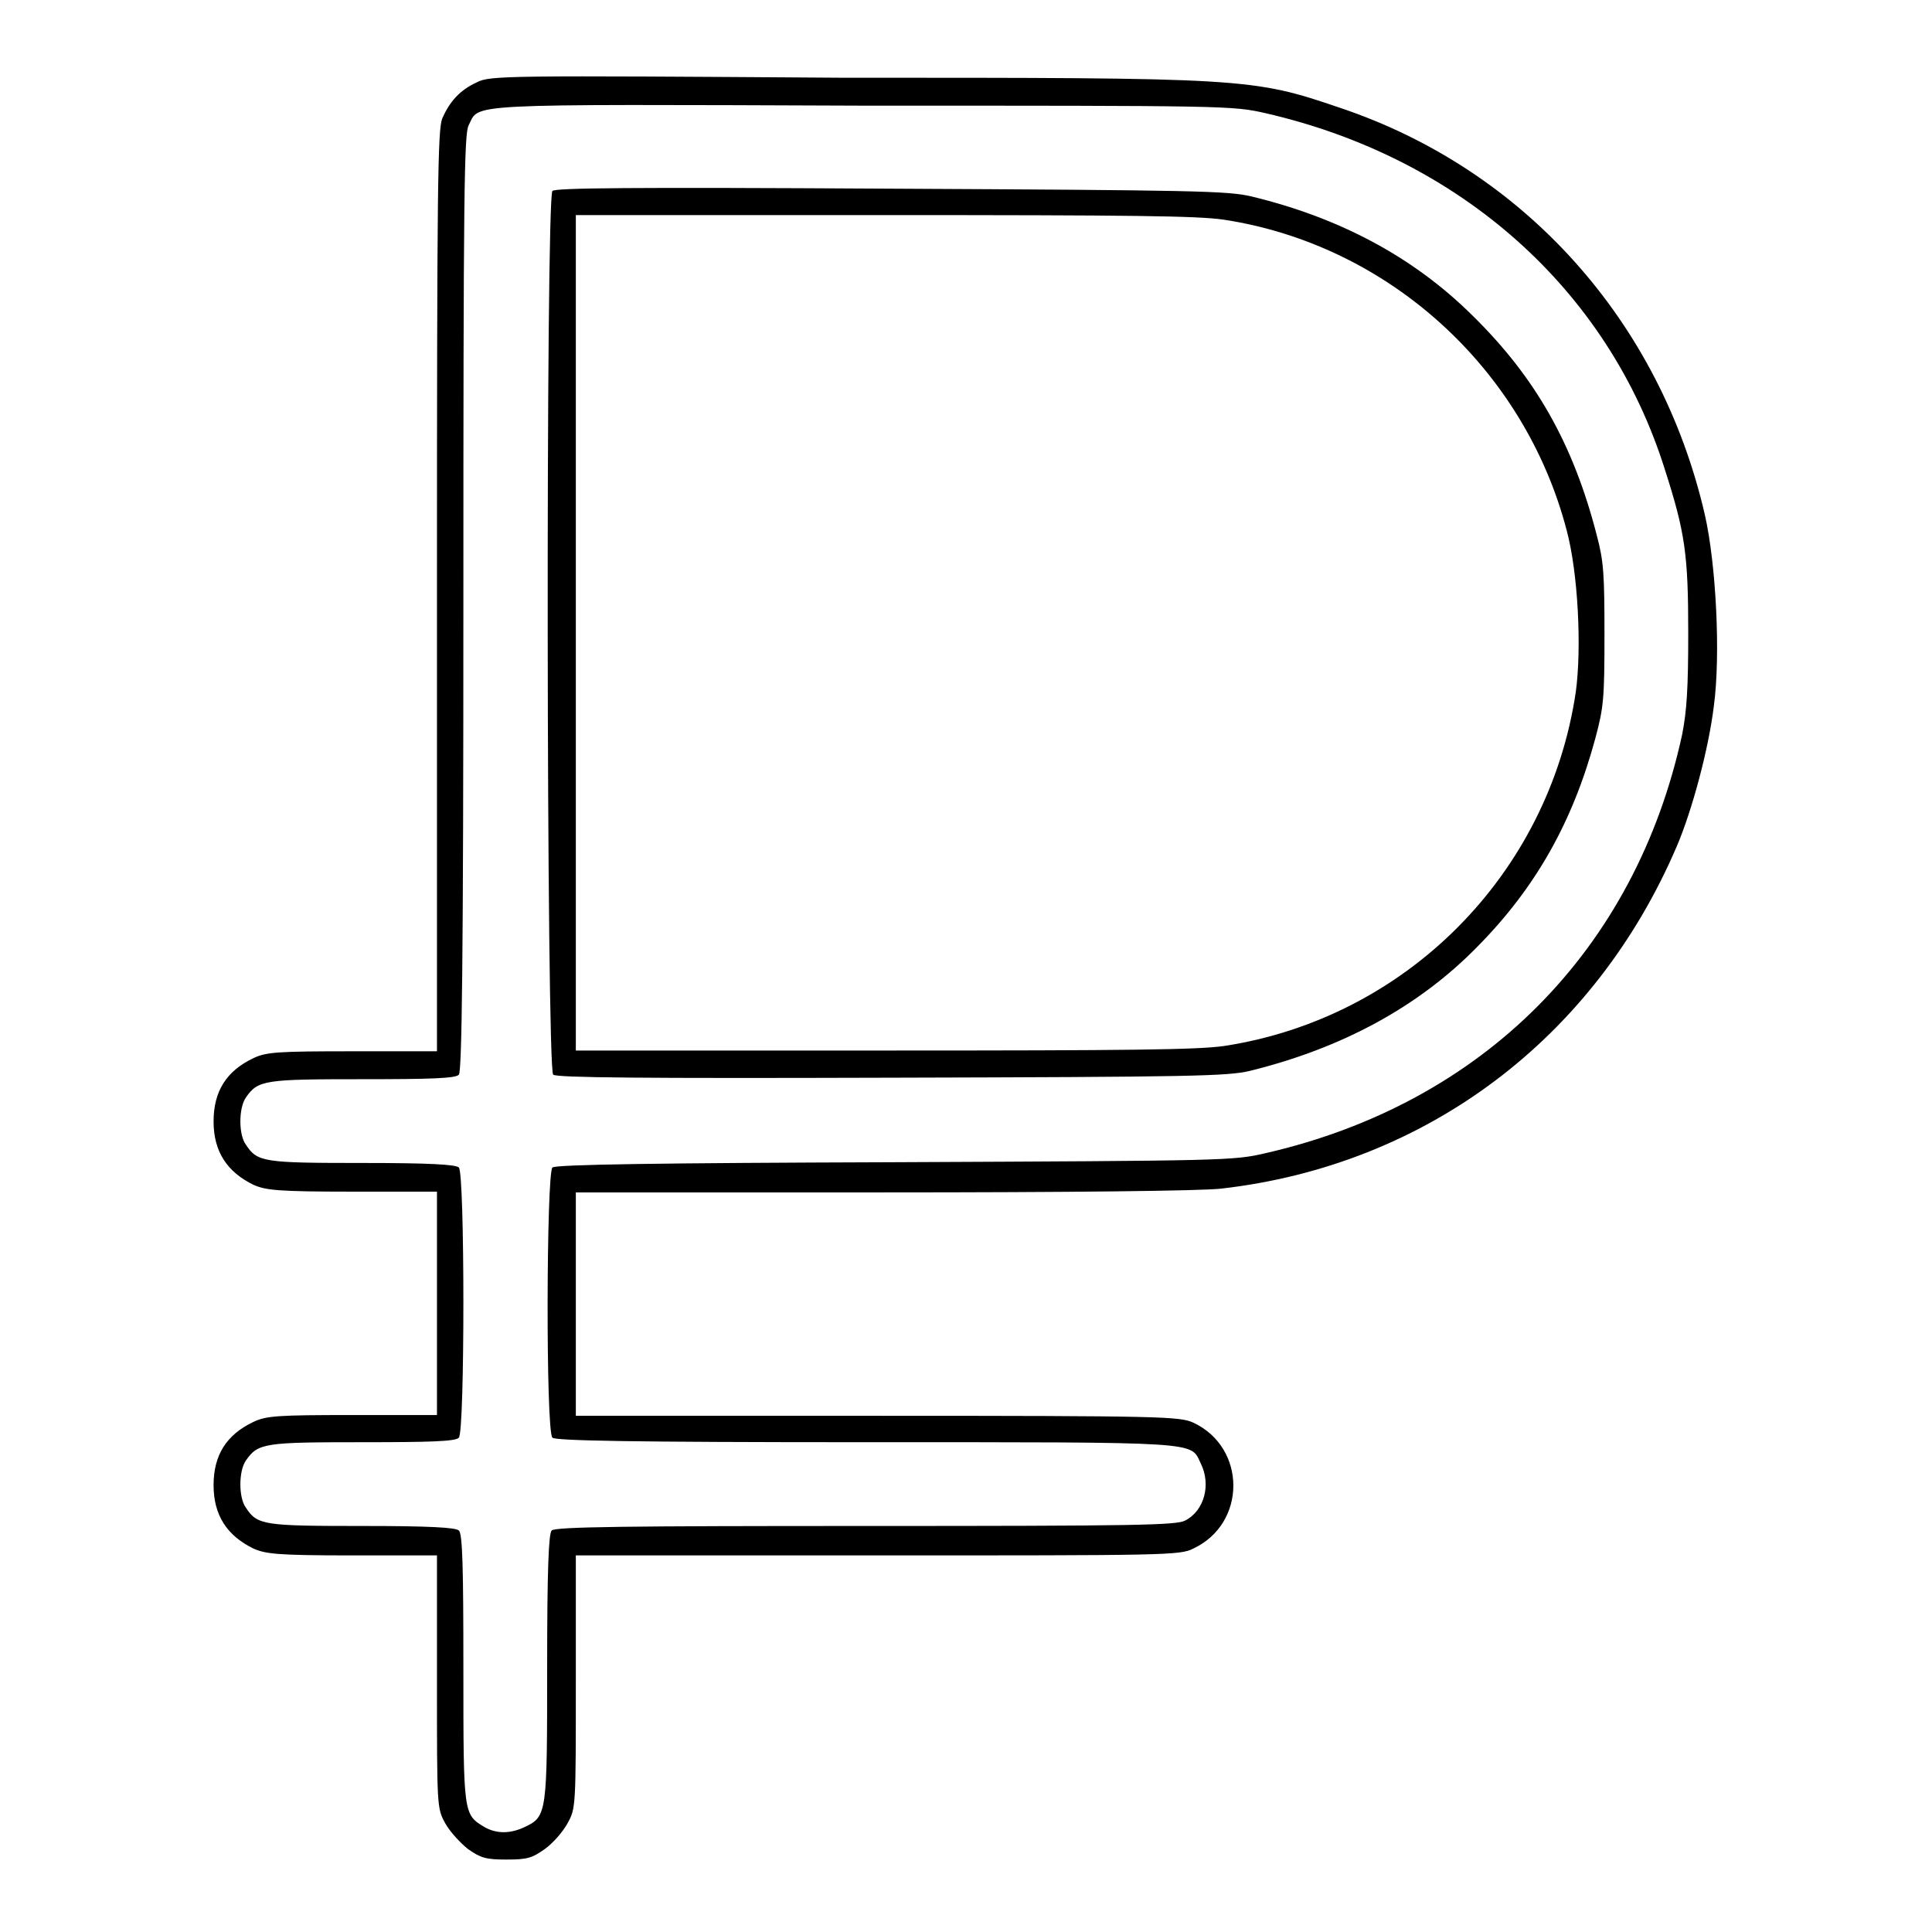
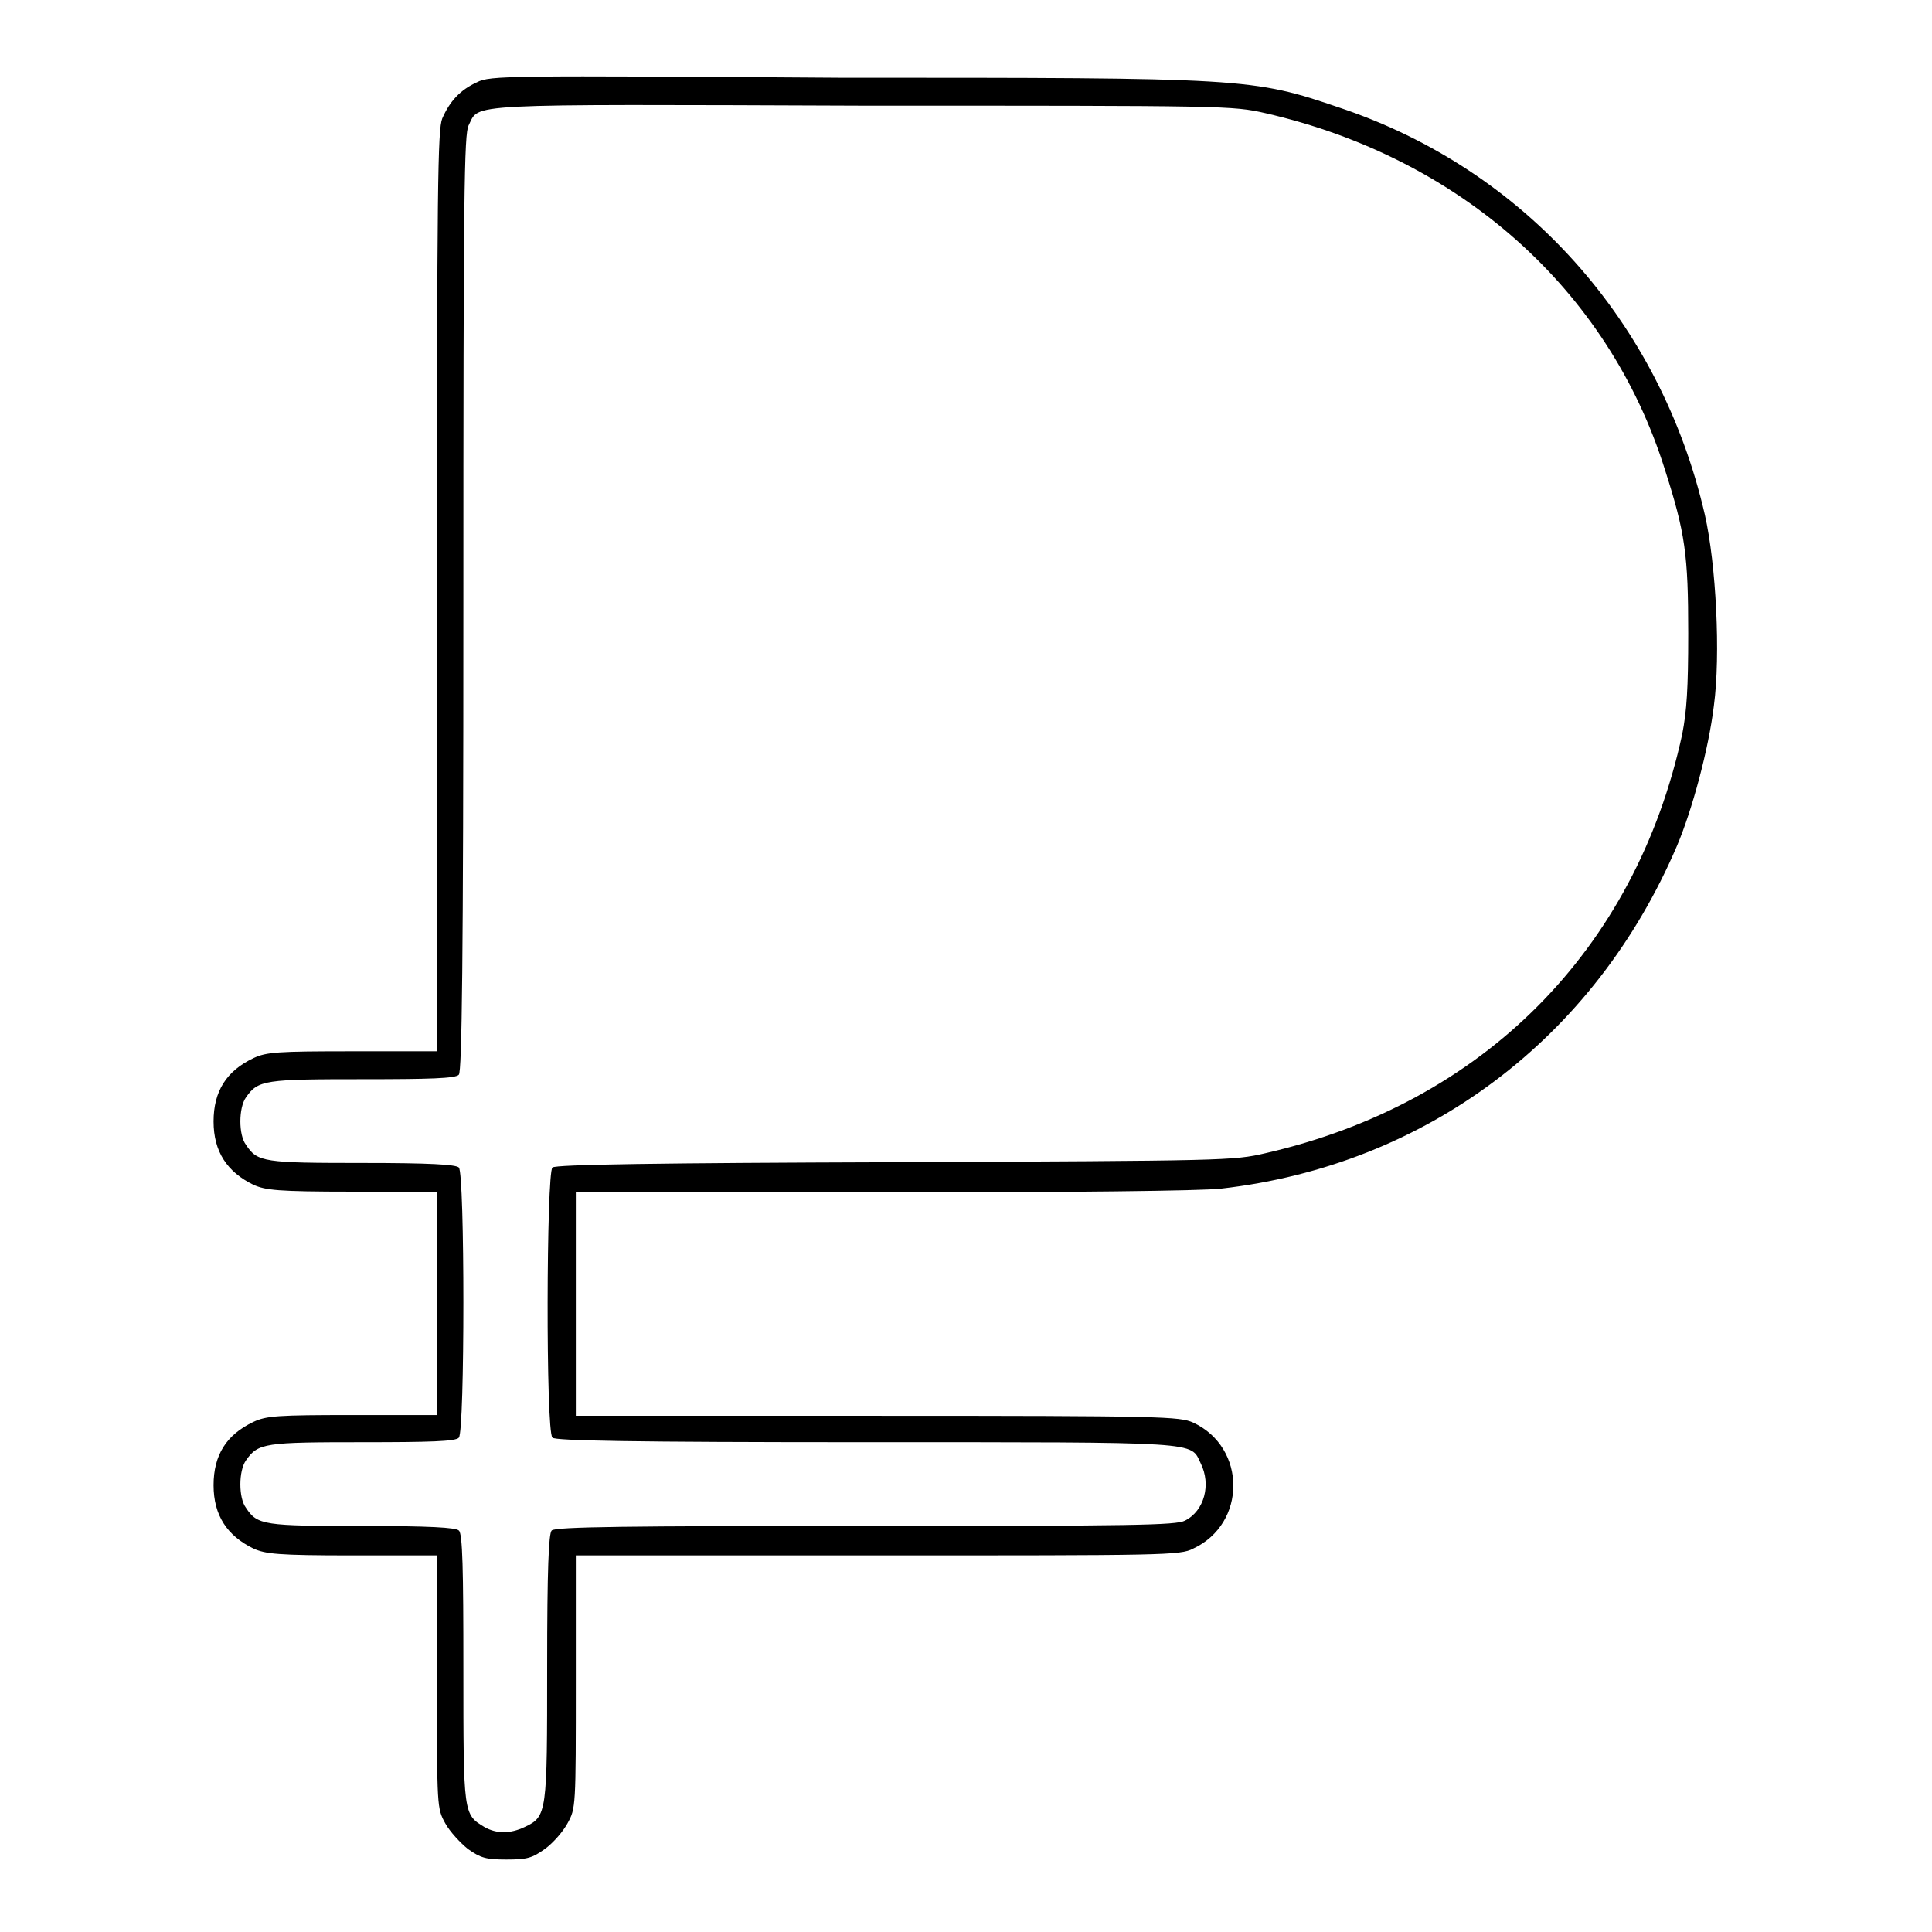
<svg xmlns="http://www.w3.org/2000/svg" version="1.1" x="0px" y="0px" viewBox="0 0 256 256" enable-background="new 0 0 256 256" xml:space="preserve">
  <g>
    <g>
      <g>
        <path fill="#000000" d="M63.2,10.9c-2.2,1-3.6,2.5-4.6,4.8c-0.6,1.5-0.7,8.7-0.7,62.7v60.9H46.7c-9.9,0-11.4,0.1-13.1,0.9c-3.6,1.7-5.3,4.4-5.3,8.4s1.8,6.7,5.3,8.4c1.6,0.7,3.1,0.9,13.1,0.9h11.2v14.8v14.8H46.7c-9.9,0-11.4,0.1-13.1,0.9c-3.6,1.7-5.3,4.4-5.3,8.4c0,4,1.8,6.7,5.3,8.4c1.6,0.7,3.1,0.9,13.1,0.9h11.2v16.7c0,16.7,0,16.8,1.1,18.8c0.6,1.1,2,2.6,3,3.4c1.7,1.2,2.4,1.4,5.1,1.4c2.8,0,3.4-0.2,5.1-1.4c1.1-0.8,2.4-2.3,3-3.4c1.1-2,1.1-2.1,1.1-18.8v-16.7h40c37.9,0,40.1,0,41.8-0.9c7.1-3.3,7.1-13.4,0-16.7c-1.8-0.8-3.9-0.9-41.8-0.9h-40v-14.8v-14.8h40.7c24.8,0,42.3-0.2,44.8-0.5c27.2-3.1,49.5-19.9,60.4-45.4c2-4.7,4.2-12.8,4.9-18.6c0.9-6.7,0.3-18.7-1.2-25.3c-5.9-25.6-23.9-45.7-48.3-53.9c-11.7-4-12.6-4-66.2-4C67.3,10,64.9,10,63.2,10.9z M167.7,15c25.7,5.9,45.4,23.3,52.9,47.2c2.7,8.4,3.1,11.3,3.1,21.7c0,7.4-0.2,10.3-0.8,13.4c-6.2,28.6-26.4,48.9-55.2,55.5c-4.3,1-5.2,1-49.2,1.2c-31,0.1-44.9,0.3-45.3,0.7c-0.8,0.7-0.9,35,0,35.8c0.4,0.4,10.3,0.6,41.5,0.6c45,0,43-0.1,44.4,2.8c1.4,2.8,0.5,6.3-2.1,7.6c-1.2,0.6-6.6,0.7-42.4,0.7c-31.2,0-41.1,0.1-41.5,0.6c-0.4,0.4-0.6,5.1-0.6,18c0,19.5,0,19.9-3,21.3c-1.9,0.9-3.7,0.9-5.3,0c-2.8-1.7-2.8-1.6-2.8-21c0-13.1-0.1-17.9-0.6-18.3c-0.4-0.4-3.9-0.6-12.7-0.6c-13.1,0-14-0.1-15.5-2.4c-1-1.3-1-4.9,0-6.3c1.6-2.3,2.5-2.4,15.5-2.4c8.8,0,12.3-0.1,12.7-0.6c0.8-0.8,0.8-35,0-35.8c-0.4-0.4-3.9-0.6-12.7-0.6c-13.1,0-14-0.1-15.5-2.4c-1-1.3-1-4.9,0-6.3c1.6-2.3,2.5-2.4,15.5-2.4c8.8,0,12.3-0.1,12.7-0.6c0.4-0.4,0.6-14.9,0.6-62.5c0-54.4,0.1-62.2,0.7-63.3c1.5-2.9-1.6-2.8,52.1-2.6C162.7,14,163.3,14,167.7,15z" />
-         <path fill="#000000" d="M73.2,25.3c-0.9,0.9-0.8,116.3,0.1,117.1c0.5,0.4,11.7,0.5,44.9,0.4c39.6-0.1,44.5-0.2,47.4-0.9c12.2-3,22.4-8.5,30.2-16.5c7.7-7.8,12.6-16.5,15.6-27.6c1.1-4.1,1.2-5.3,1.2-13.7c0-8-0.1-9.7-1-13.1c-3.1-12.1-8.1-21-16.6-29.3c-7.8-7.7-17.6-12.9-29.3-15.7c-3.1-0.7-7.4-0.8-47.8-1C83.2,24.8,73.6,24.9,73.2,25.3z M162.1,29.1c21.8,3.3,39.9,19.7,45.5,41.2c1.5,5.6,2,15.5,1.2,21.4c-3.6,24.2-22.5,43.2-46.6,46.9c-3.6,0.5-12.1,0.6-45.1,0.6H76.3V83.8V28.5h40.7C150,28.5,158.6,28.6,162.1,29.1z" />
      </g>
    </g>
  </g>
</svg>